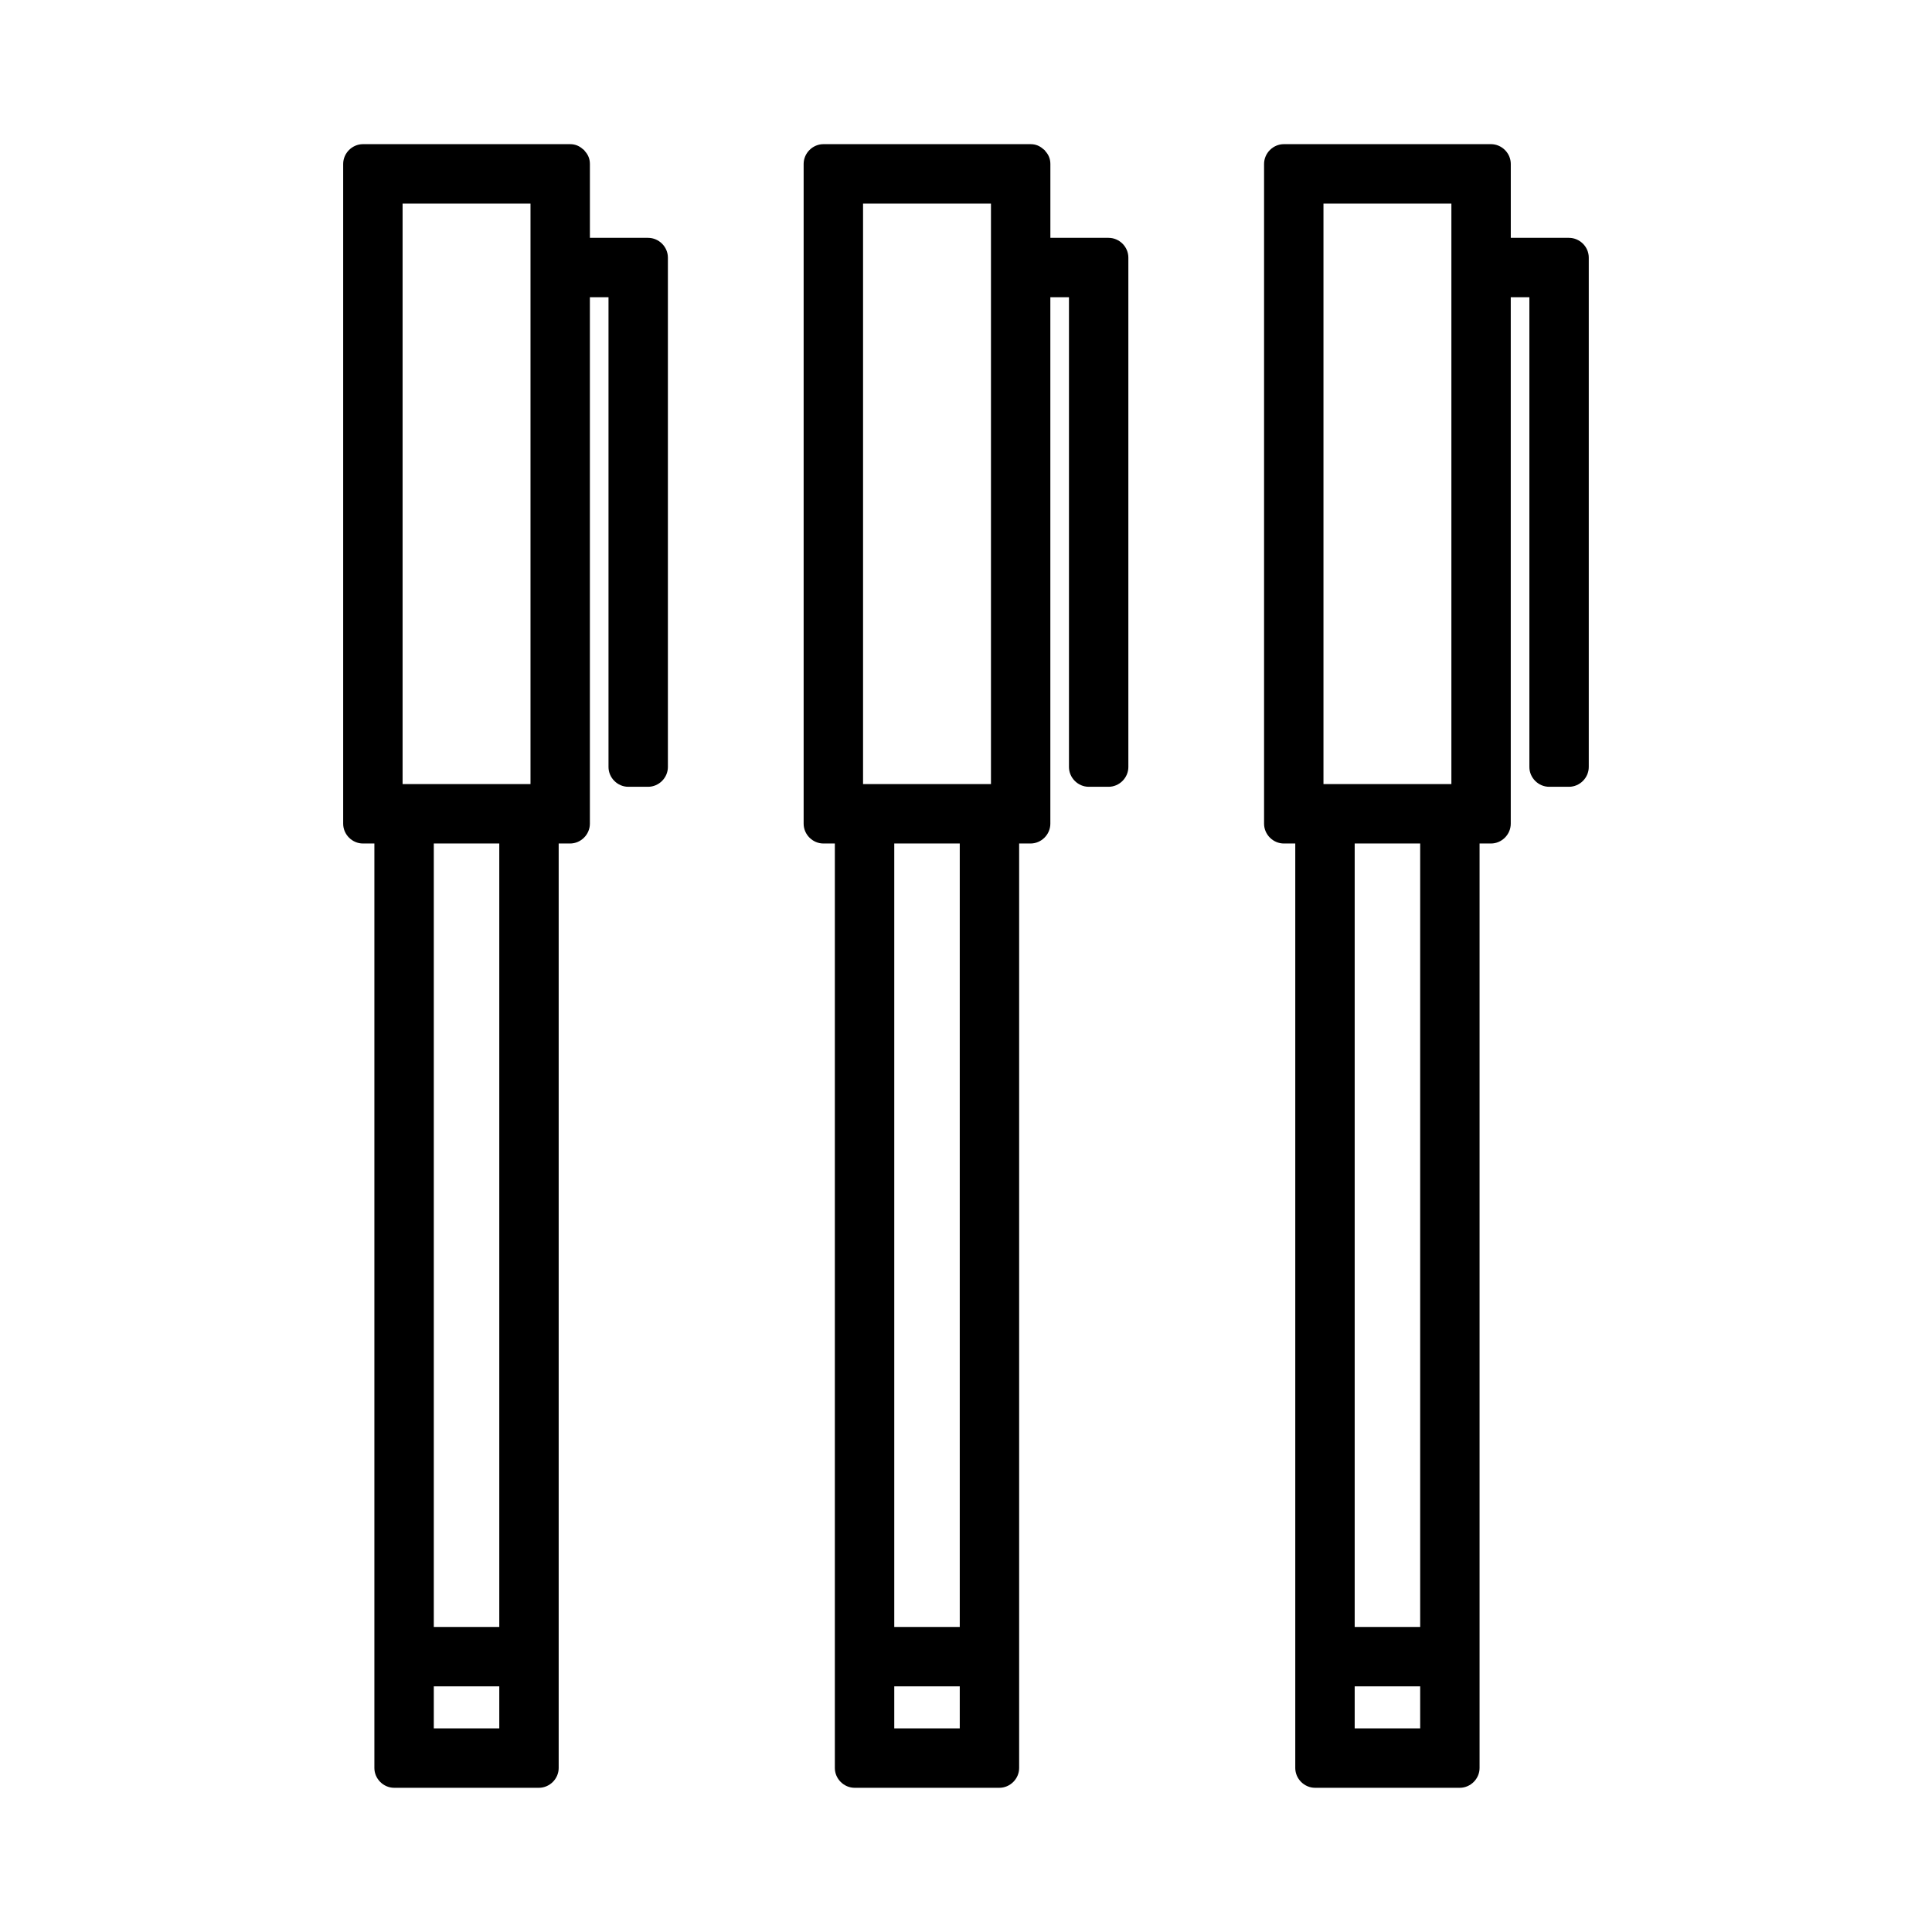
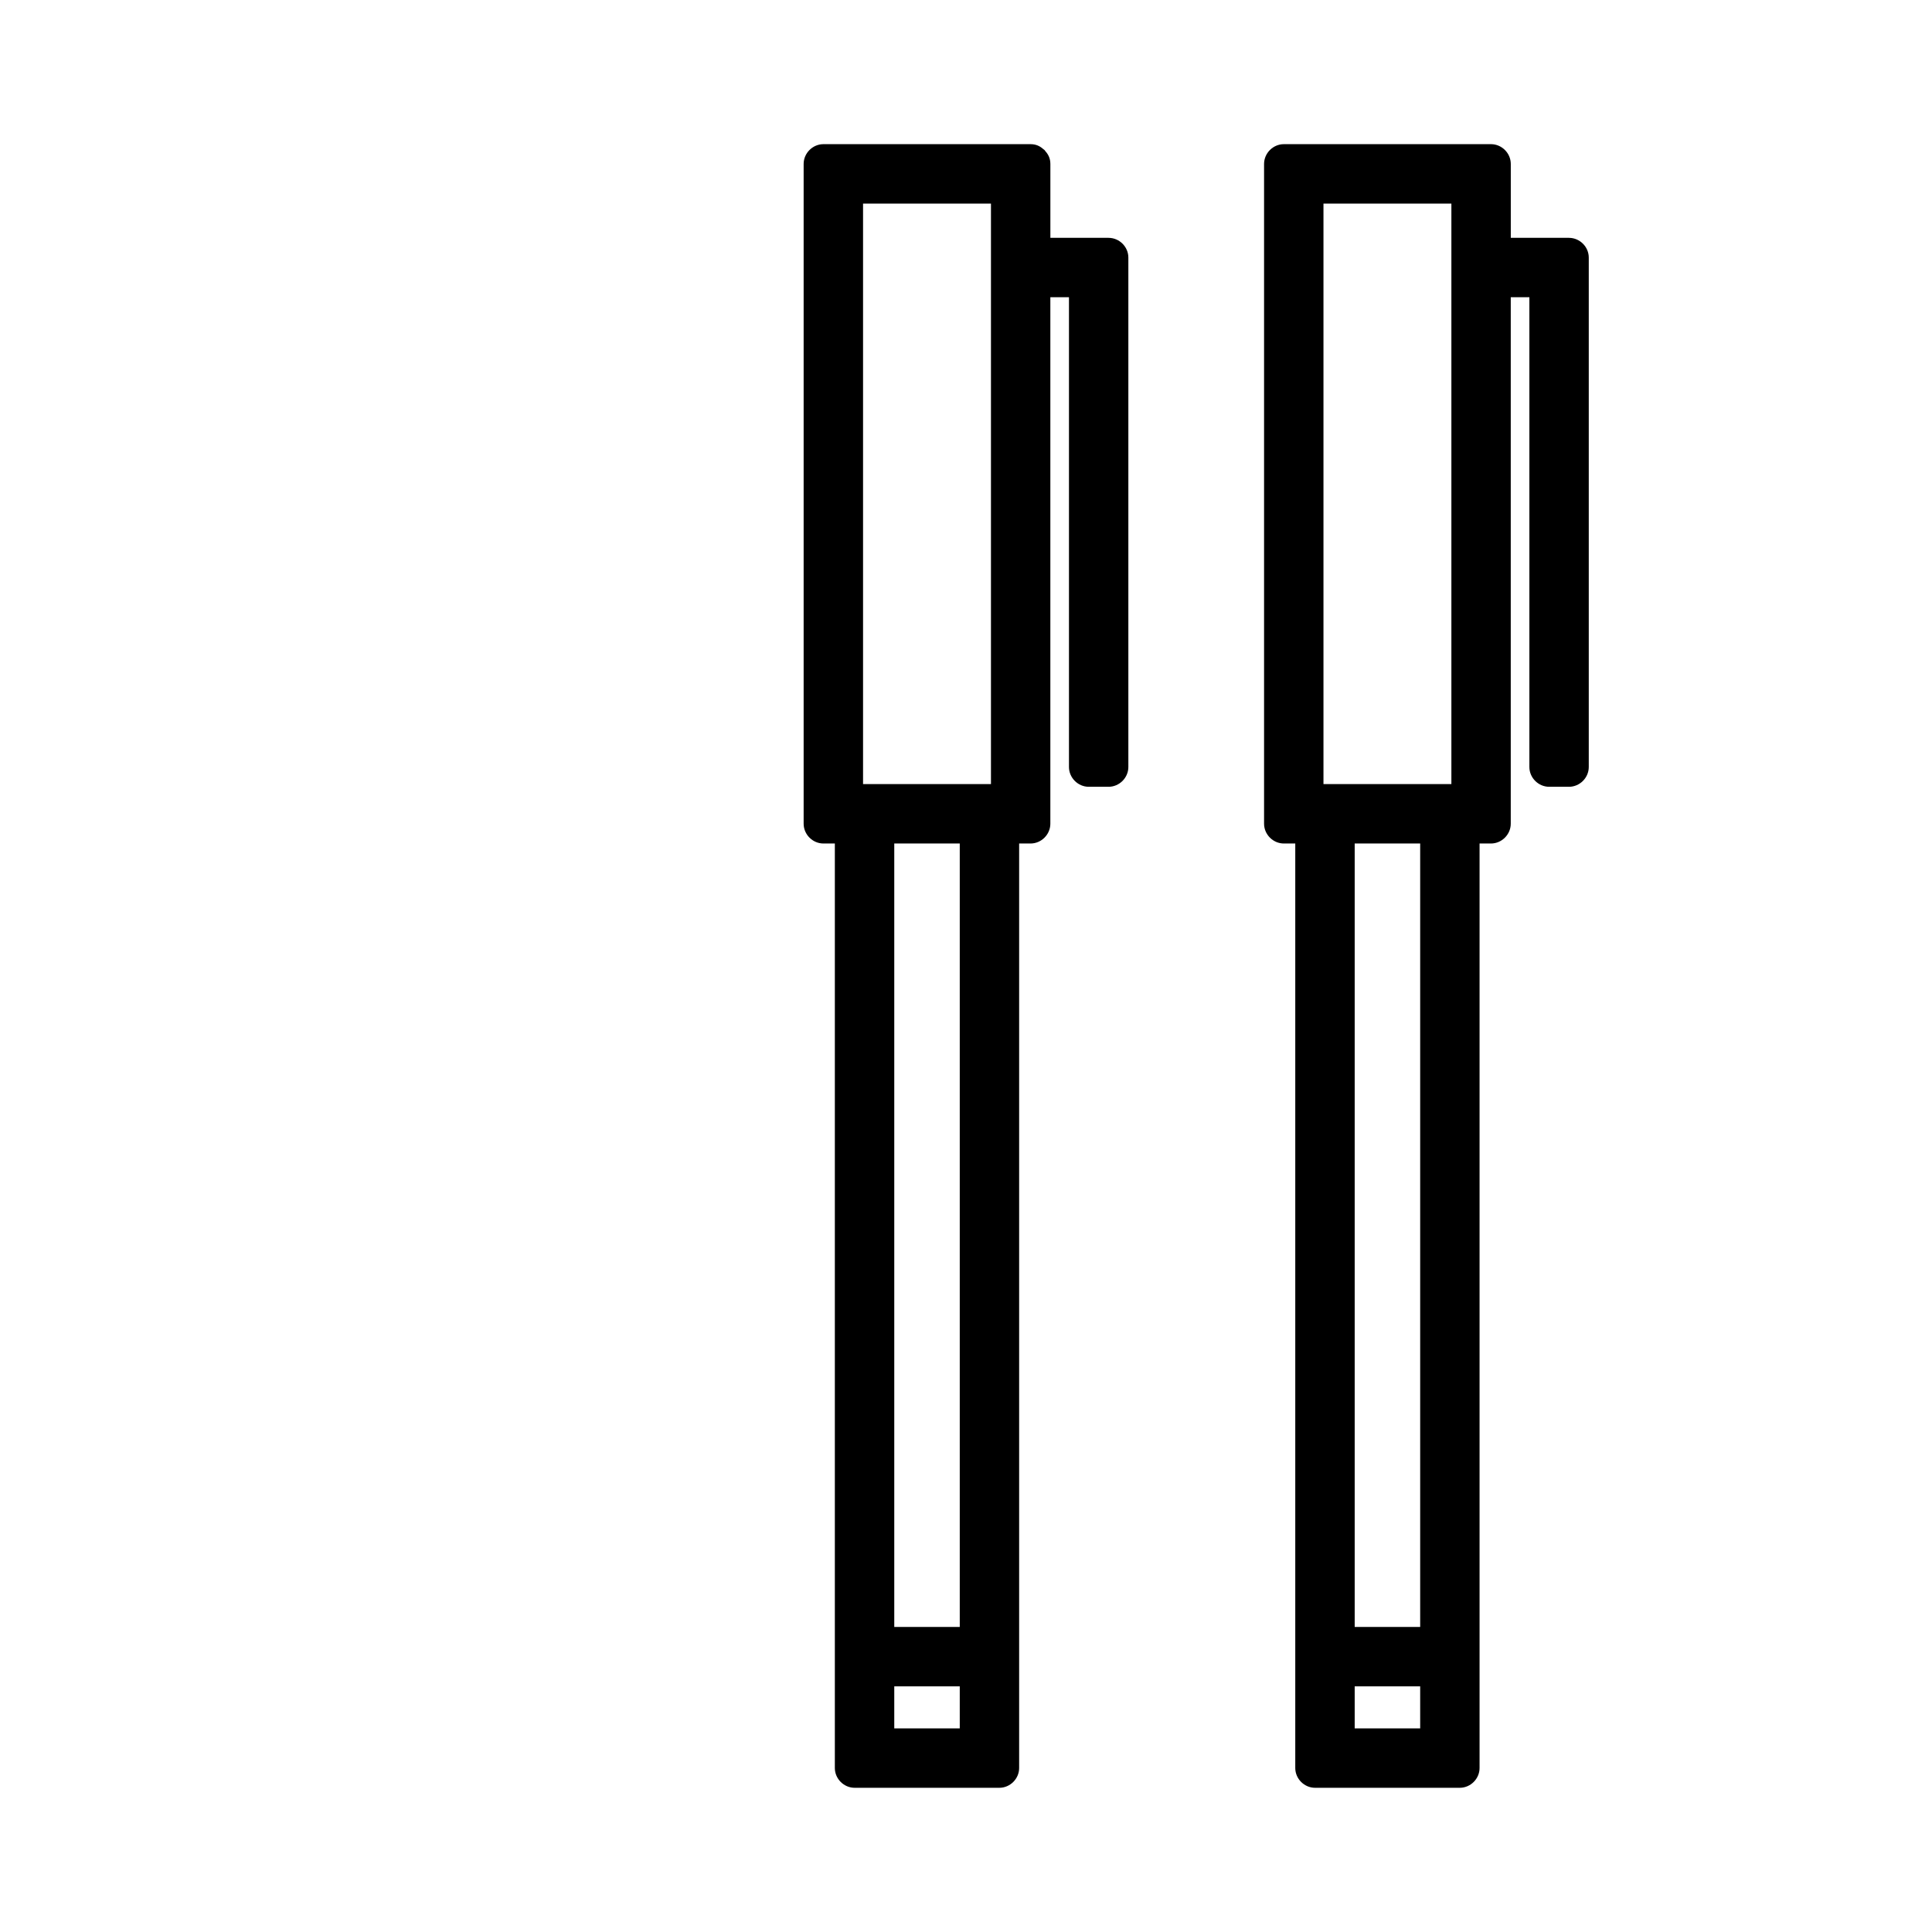
<svg xmlns="http://www.w3.org/2000/svg" fill="#000000" width="800px" height="800px" version="1.1" viewBox="144 144 512 512">
  <g>
-     <path d="m315.76 207.02h-15.43v-19.57c0-1.438-0.539-2.508-1.285-3.336-0.094-0.121-0.168-0.246-0.27-0.355-0.109-0.105-0.234-0.18-0.355-0.27-0.828-0.746-1.898-1.285-3.336-1.285h-54.891c-2.859 0-5.246 2.387-5.246 5.246v174.84c0 2.859 2.387 5.246 5.246 5.246h3.023v245c0 2.859 2.387 5.246 5.246 5.246h38.348c2.859 0 5.246-2.387 5.246-5.246v-245h3.023c2.859 0 5.246-2.387 5.246-5.246v-139.52h4.934v124.49c0 2.859 2.387 5.246 5.246 5.246h5.246c2.859 0 5.246-2.387 5.246-5.246v-134.98c0.008-2.859-2.379-5.246-5.238-5.246zm-39.445 395.02h-17.355v-11.141h17.355v11.141zm0-26.887h-17.355v-207.62h17.355v207.62zm8.273-223.36h-33.898v-153.84h33.898v153.84z" />
    <path d="m437.79 207.02h-15.43v-19.57c0-1.438-0.539-2.504-1.281-3.328-0.094-0.125-0.168-0.25-0.277-0.367-0.109-0.102-0.23-0.172-0.348-0.262-0.832-0.75-1.898-1.289-3.344-1.289h-54.891c-2.859 0-5.246 2.387-5.246 5.246v174.84c0 2.859 2.387 5.246 5.246 5.246h3.023v245c0 2.859 2.387 5.246 5.246 5.246h38.348c2.859 0 5.246-2.387 5.246-5.246v-245h3.023c2.859 0 5.246-2.387 5.246-5.246v-139.52h4.934v124.49c0 2.859 2.387 5.246 5.246 5.246h5.246c2.859 0 5.246-2.387 5.246-5.246v-134.98c0.012-2.859-2.375-5.246-5.234-5.246zm-39.445 395.02h-17.355v-11.141h17.355v11.141zm0-26.887h-17.355v-207.62h17.355v207.62zm8.27-223.36h-33.898v-153.84h33.898v153.84z" />
    <path d="m559.8 207.02h-15.426v-19.57c0-2.859-2.387-5.246-5.246-5.246h-54.891c-2.859 0-5.246 2.387-5.246 5.246v174.84c0 2.859 2.387 5.246 5.246 5.246h3.023v245c0 2.859 2.387 5.246 5.246 5.246h38.348c2.859 0 5.246-2.387 5.246-5.246v-245h3.019c2.859 0 5.246-2.387 5.246-5.246v-139.52h4.934v124.49c0 2.859 2.387 5.246 5.246 5.246h5.246c2.859 0 5.246-2.387 5.246-5.246v-134.98c0.012-2.859-2.379-5.246-5.238-5.246zm-39.438 395.02h-17.355v-11.141h17.355v11.141zm0-26.887h-17.355v-207.62h17.355v207.62zm8.27-223.36h-33.898v-153.84h33.898v153.84z" />
  </g>
</svg>